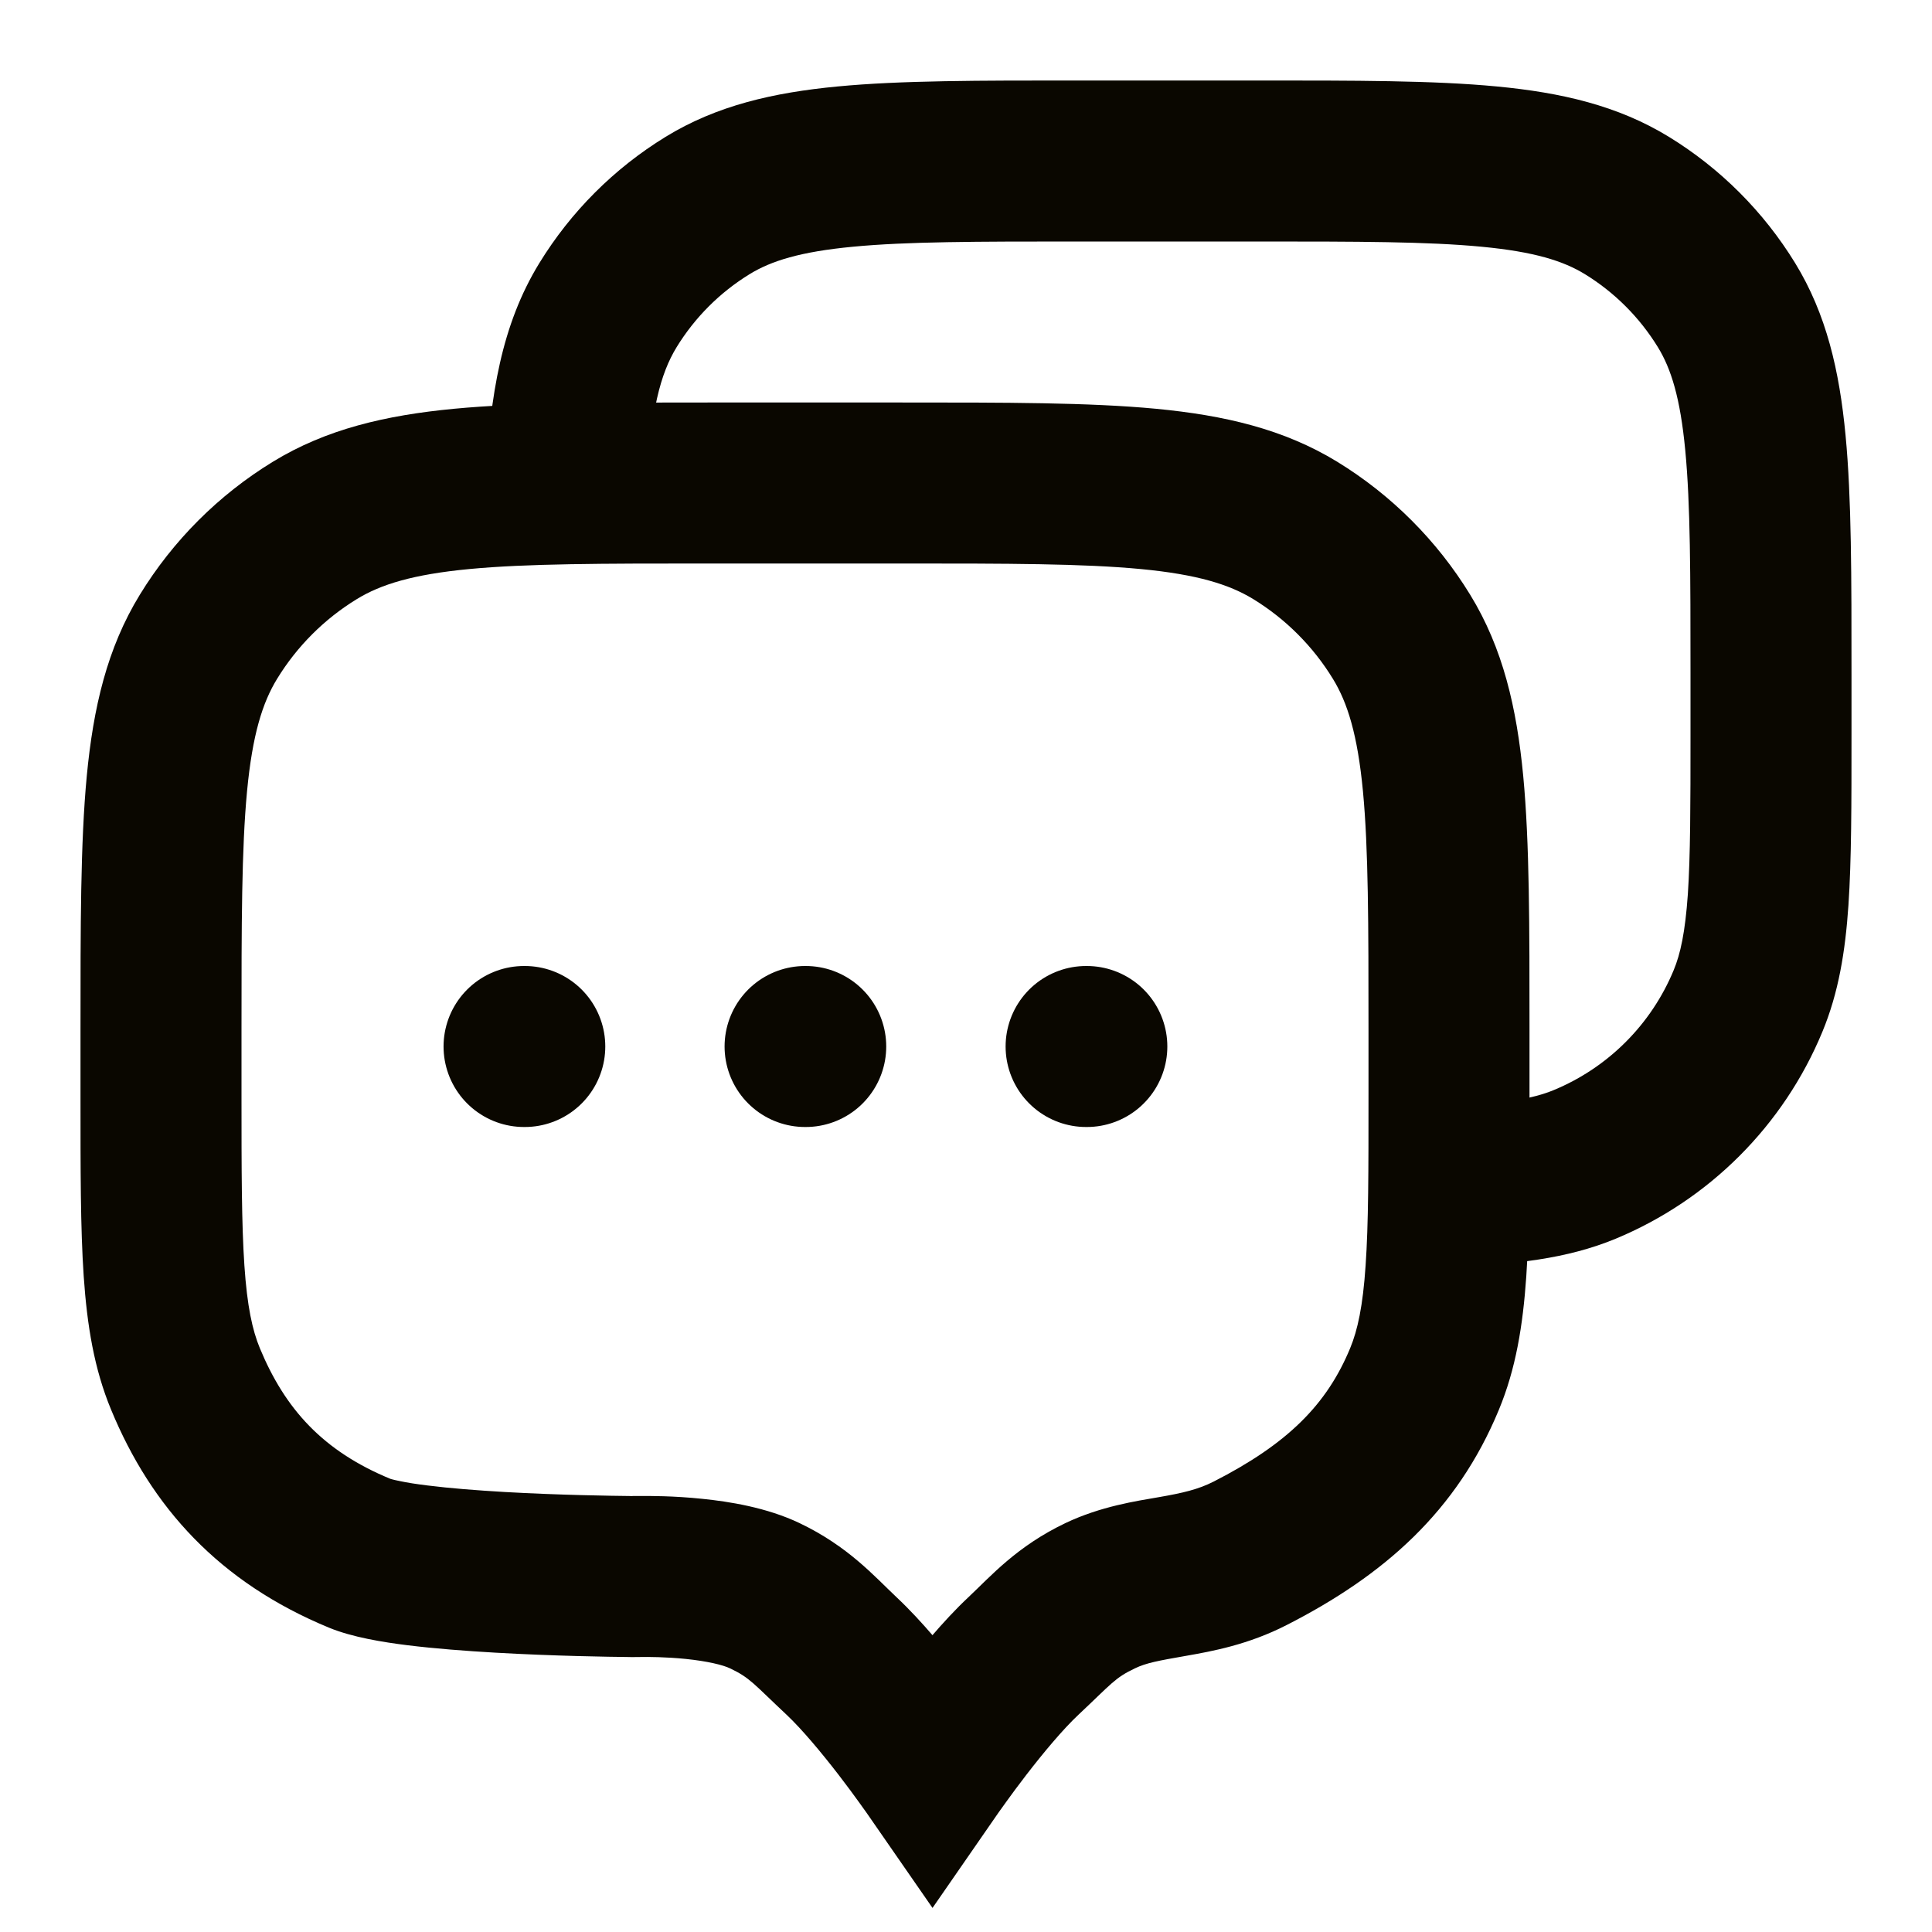
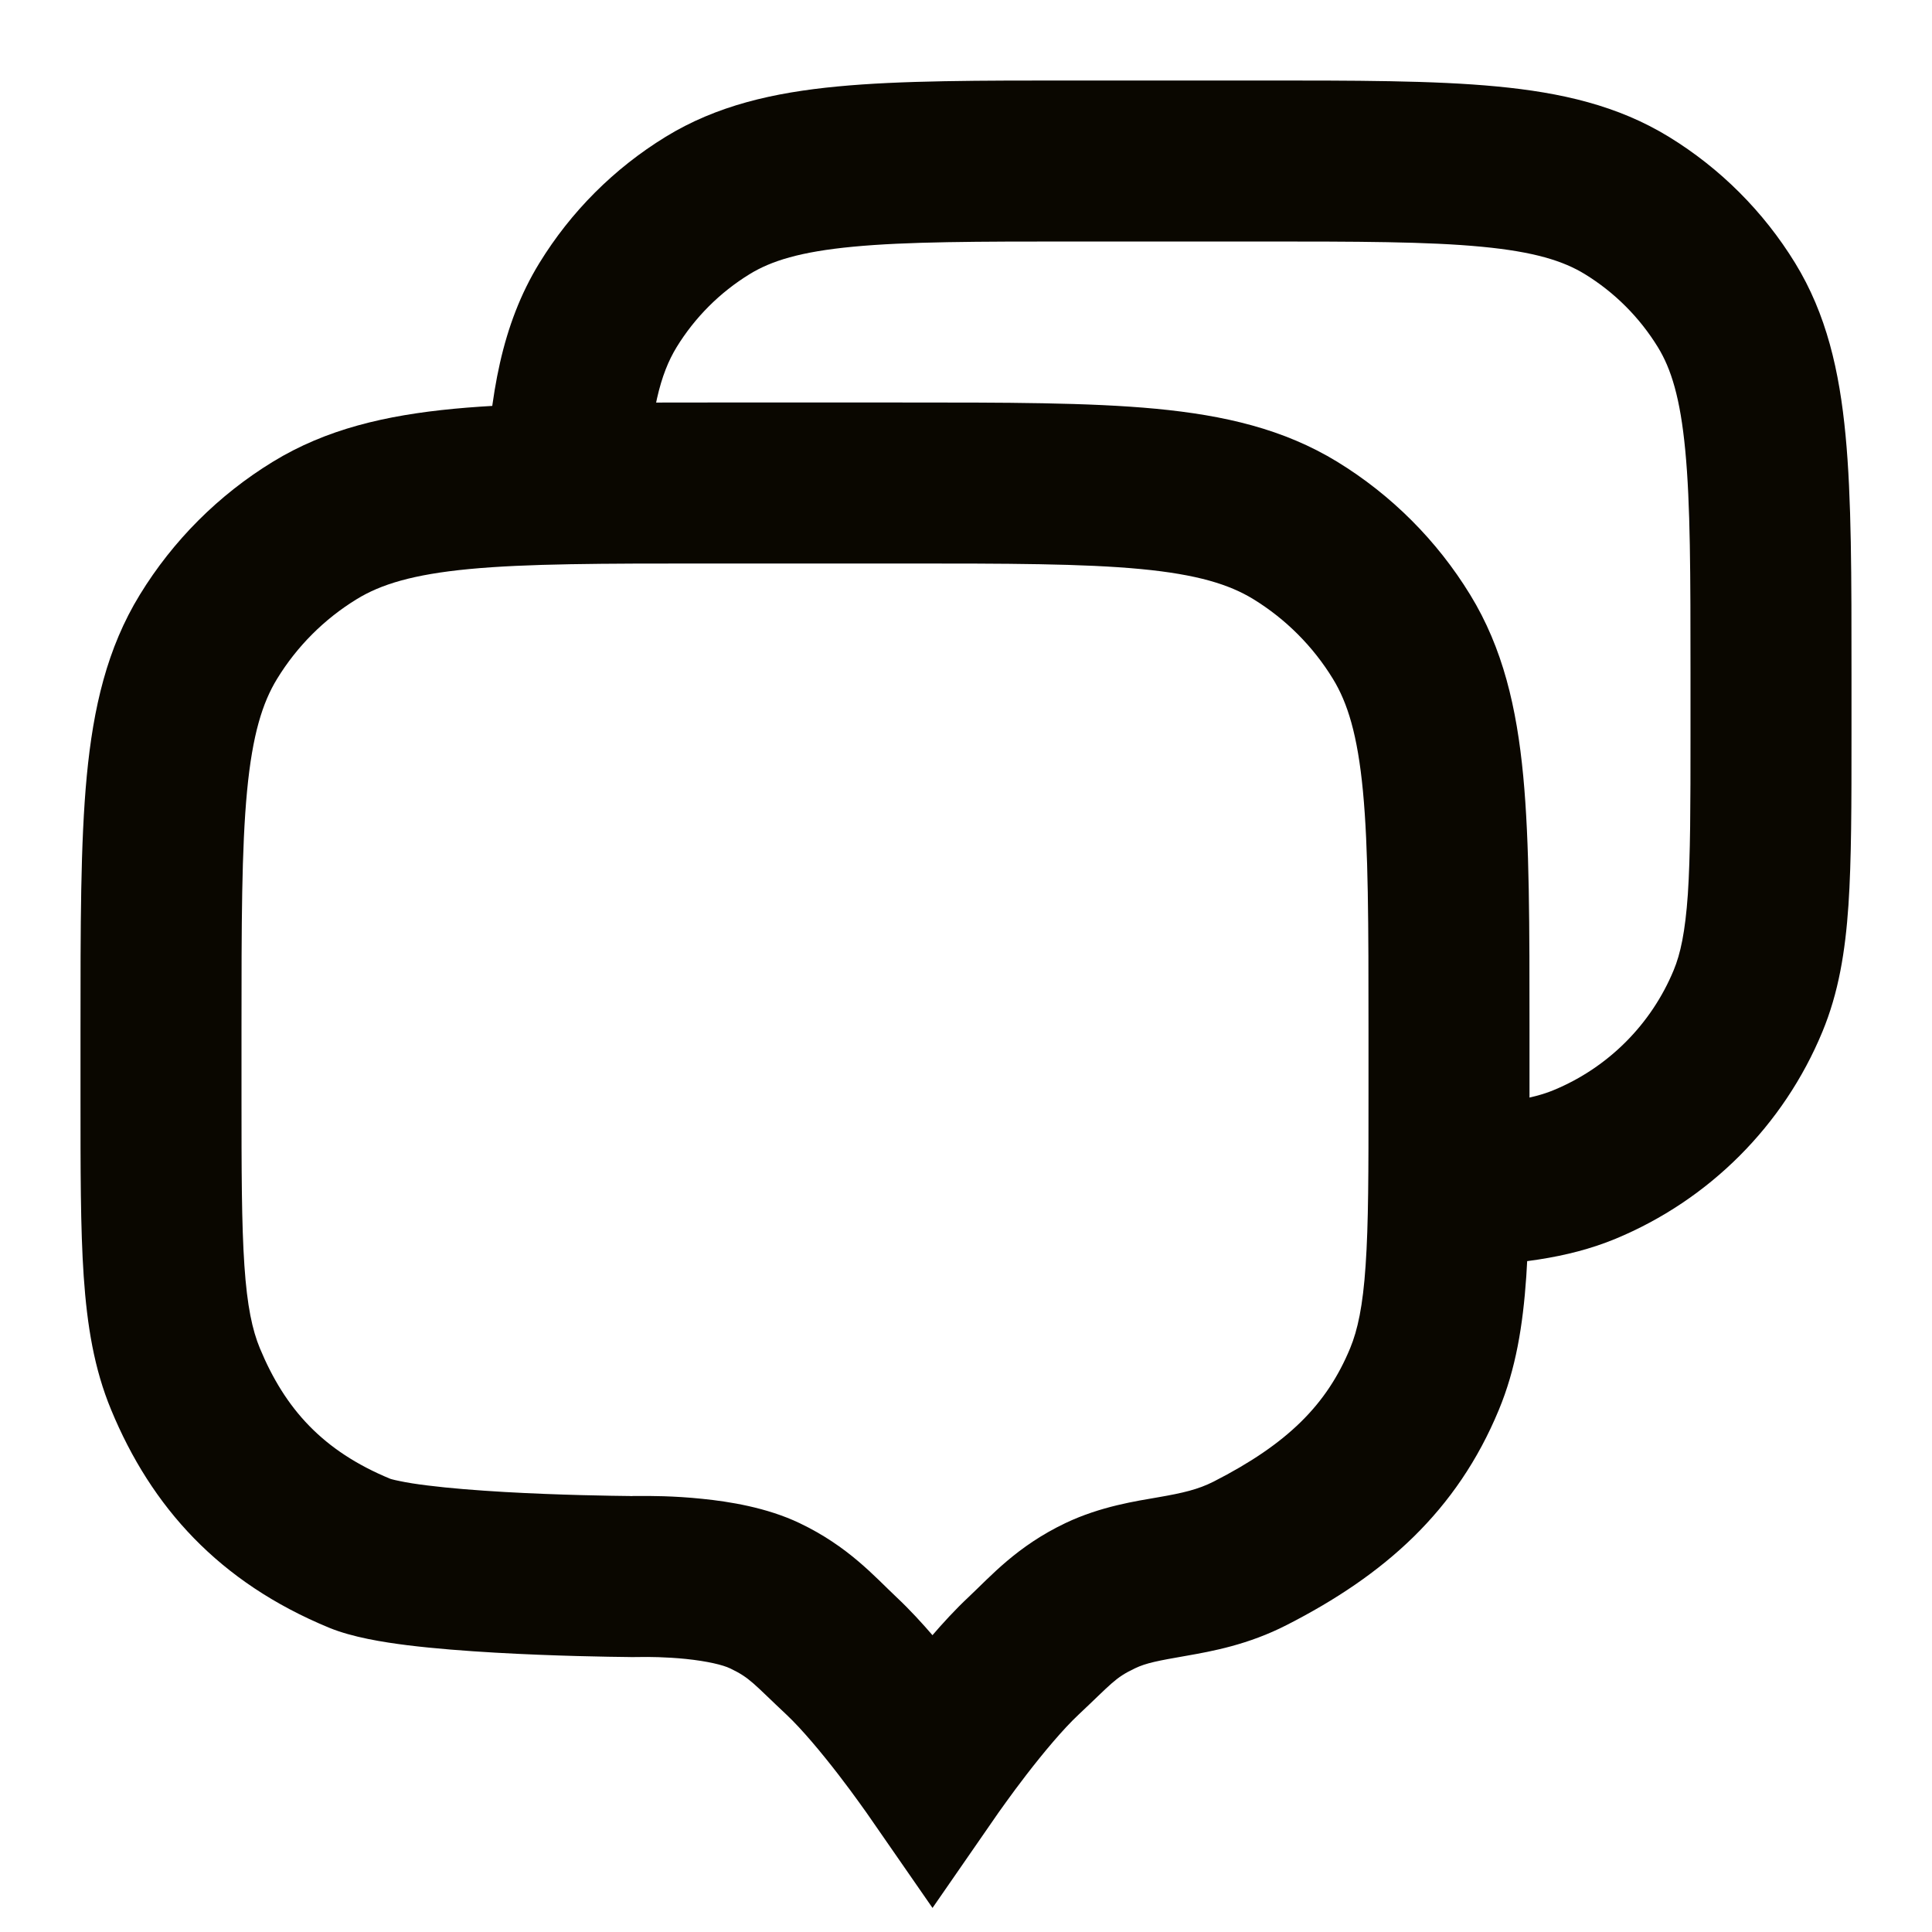
<svg xmlns="http://www.w3.org/2000/svg" width="24" height="24" viewBox="0 0 24 24" fill="none">
  <path d="M12.712 20.572L13.397 21.301L12.712 20.572ZM10.455 20.572L9.771 21.301L10.455 20.572ZM2.304 17.131L3.228 16.748L2.304 17.131ZM4.469 19.296L4.85 18.371L4.469 19.296ZM17.696 17.131L18.619 17.514L17.696 17.131ZM15.531 19.296L15.985 20.186L15.531 19.296ZM16.09 6.589L16.613 5.737L16.613 5.737L16.09 6.589ZM17.411 7.91L18.263 7.388V7.388L17.411 7.91ZM3.91 6.589L3.388 5.737V5.737L3.91 6.589ZM2.589 7.91L1.737 7.388L1.737 7.388L2.589 7.91ZM9.5 19.822L9.931 18.92L9.5 19.822ZM13.667 19.822L13.236 18.92L13.667 19.822ZM11.584 21.945L10.762 22.515L11.584 23.701L12.405 22.515L11.584 21.945ZM7.809 19.584L7.799 20.584L7.809 19.584ZM7.937 19.584L7.923 18.584L7.937 19.584ZM7.846 19.585L7.844 18.585L7.846 19.585ZM8.8 7H11.2V5H8.8V7ZM17 12.8V13.6H19V12.8H17ZM3 13.6V12.8H1V13.6H3ZM1 13.6C1 14.518 0.999 15.257 1.04 15.857C1.082 16.465 1.169 17.004 1.381 17.514L3.228 16.748C3.135 16.523 3.07 16.227 3.036 15.721C3.001 15.205 3 14.546 3 13.6H1ZM7.819 18.584C7.617 18.582 6.952 18.573 6.267 18.534C5.924 18.514 5.589 18.488 5.311 18.453C5.172 18.436 5.058 18.418 4.969 18.399C4.871 18.38 4.84 18.367 4.85 18.371L4.088 20.22C4.377 20.339 4.759 20.4 5.064 20.438C5.405 20.48 5.789 20.509 6.153 20.53C6.883 20.572 7.585 20.582 7.799 20.584L7.819 18.584ZM1.381 17.514C1.88 18.72 2.719 19.655 4.088 20.22L4.85 18.371C4.009 18.024 3.541 17.502 3.228 16.748L1.381 17.514ZM17 13.6C17 14.546 17 15.205 16.964 15.721C16.93 16.227 16.865 16.523 16.772 16.748L18.619 17.514C18.831 17.004 18.918 16.465 18.96 15.857C19.001 15.257 19 14.518 19 13.6H17ZM16.772 16.748C16.482 17.449 15.995 17.936 15.076 18.405L15.985 20.186C17.196 19.568 18.098 18.773 18.619 17.514L16.772 16.748ZM11.2 7C12.529 7 13.455 7.001 14.172 7.069C14.873 7.136 15.27 7.26 15.568 7.442L16.613 5.737C15.948 5.33 15.209 5.159 14.361 5.078C13.528 4.999 12.49 5 11.2 5V7ZM19 12.8C19 11.51 19.001 10.472 18.922 9.639C18.841 8.791 18.67 8.052 18.263 7.388L16.558 8.433C16.74 8.73 16.864 9.127 16.931 9.828C16.999 10.545 17 11.471 17 12.8H19ZM15.568 7.442C15.971 7.689 16.311 8.029 16.558 8.433L18.263 7.388C17.851 6.715 17.285 6.149 16.613 5.737L15.568 7.442ZM8.8 5C7.51 5 6.472 4.999 5.639 5.078C4.791 5.159 4.052 5.33 3.388 5.737L4.433 7.442C4.73 7.26 5.127 7.136 5.828 7.069C6.545 7.001 7.471 7 8.8 7V5ZM3 12.8C3 11.471 3.001 10.545 3.069 9.828C3.136 9.127 3.26 8.73 3.442 8.433L1.737 7.388C1.33 8.052 1.159 8.791 1.078 9.639C0.999 10.472 1 11.51 1 12.8H3ZM3.388 5.737C2.715 6.149 2.149 6.715 1.737 7.388L3.442 8.433C3.689 8.029 4.029 7.689 4.433 7.442L3.388 5.737ZM11.139 19.843C10.861 19.581 10.537 19.209 9.931 18.92L9.069 20.725C9.319 20.844 9.358 20.914 9.771 21.301L11.139 19.843ZM7.951 20.584C8.048 20.582 8.273 20.583 8.52 20.608C8.79 20.636 8.982 20.683 9.069 20.725L9.931 18.92C9.524 18.726 9.053 18.652 8.724 18.619C8.372 18.582 8.062 18.582 7.923 18.584L7.951 20.584ZM13.397 21.301C13.809 20.914 13.848 20.844 14.098 20.725L13.236 18.92C12.63 19.209 12.307 19.581 12.028 19.843L13.397 21.301ZM15.076 18.405C14.883 18.503 14.691 18.547 14.391 18.599C14.121 18.646 13.675 18.711 13.236 18.92L14.098 20.725C14.239 20.657 14.388 20.63 14.736 20.569C15.055 20.513 15.505 20.432 15.985 20.186L15.076 18.405ZM9.771 21.301C9.962 21.481 10.204 21.771 10.417 22.047C10.519 22.179 10.606 22.298 10.668 22.384C10.699 22.426 10.723 22.46 10.739 22.483C10.747 22.494 10.753 22.503 10.757 22.508C10.759 22.511 10.76 22.513 10.761 22.514C10.761 22.515 10.762 22.515 10.762 22.515C10.762 22.515 10.762 22.515 10.762 22.515C10.762 22.515 10.762 22.515 10.762 22.515C10.762 22.515 10.762 22.515 10.762 22.515C10.762 22.515 10.762 22.515 11.584 21.945C12.405 21.375 12.405 21.375 12.405 21.375C12.405 21.375 12.405 21.375 12.405 21.375C12.405 21.375 12.405 21.375 12.405 21.375C12.405 21.375 12.405 21.374 12.405 21.374C12.404 21.373 12.403 21.372 12.402 21.371C12.401 21.369 12.399 21.366 12.396 21.362C12.39 21.354 12.383 21.343 12.373 21.329C12.353 21.3 12.324 21.26 12.289 21.211C12.218 21.113 12.118 20.978 12.001 20.826C11.776 20.535 11.454 20.138 11.139 19.843L9.771 21.301ZM11.584 21.945C12.405 22.515 12.405 22.515 12.405 22.515C12.405 22.515 12.405 22.515 12.405 22.515C12.405 22.515 12.405 22.515 12.405 22.515C12.405 22.515 12.405 22.515 12.405 22.515C12.405 22.515 12.406 22.515 12.406 22.514C12.407 22.513 12.408 22.511 12.41 22.508C12.414 22.503 12.42 22.494 12.428 22.483C12.444 22.46 12.468 22.426 12.499 22.384C12.561 22.298 12.648 22.179 12.75 22.047C12.963 21.771 13.205 21.481 13.397 21.301L12.028 19.843C11.713 20.138 11.391 20.535 11.166 20.826C11.049 20.978 10.949 21.113 10.879 21.211C10.843 21.261 10.815 21.3 10.795 21.329C10.785 21.343 10.777 21.354 10.771 21.362C10.769 21.366 10.766 21.369 10.765 21.371C10.764 21.372 10.763 21.373 10.763 21.374C10.762 21.374 10.762 21.375 10.762 21.375C10.762 21.375 10.762 21.375 10.762 21.375C10.762 21.375 10.762 21.375 10.762 21.375C10.762 21.375 10.762 21.376 11.584 21.945ZM7.799 20.584C7.815 20.585 7.831 20.585 7.848 20.585L7.844 18.585C7.843 18.585 7.84 18.585 7.819 18.584L7.799 20.584ZM7.923 18.584C7.896 18.584 7.876 18.584 7.861 18.584C7.854 18.585 7.849 18.585 7.846 18.585C7.841 18.585 7.842 18.585 7.844 18.585L7.848 20.585C7.865 20.585 7.902 20.584 7.951 20.584L7.923 18.584Z" fill="#0A0700" />
  <path d="M21.715 12.435L22.638 12.818L22.638 12.818L21.715 12.435ZM19.685 14.465L20.068 15.389L20.068 15.389L19.685 14.465ZM20.209 2.553L19.687 3.405V3.405L20.209 2.553ZM21.447 3.791L22.3 3.268V3.268L21.447 3.791ZM8.791 2.553L8.268 1.7V1.7L8.791 2.553ZM7.553 3.791L6.7 3.268L7.553 3.791ZM13.375 3H15.625V1H13.375V3ZM21 8.375V9.125H23V8.375H21ZM21 9.125C21 10.012 20.999 10.628 20.967 11.109C20.934 11.581 20.875 11.85 20.791 12.052L22.638 12.818C22.84 12.331 22.923 11.819 22.962 11.245C23 10.68 23 9.985 23 9.125H21ZM20.791 12.052C20.512 12.726 19.976 13.262 19.302 13.541L20.068 15.389C21.232 14.906 22.156 13.982 22.638 12.818L20.791 12.052ZM15.625 3C16.872 3 17.737 3.001 18.405 3.065C19.058 3.127 19.419 3.241 19.687 3.405L20.732 1.7C20.097 1.311 19.394 1.15 18.594 1.074C17.809 0.999 16.833 1 15.625 1V3ZM23 8.375C23 7.167 23.001 6.19 22.926 5.406C22.85 4.606 22.689 3.903 22.3 3.268L20.595 4.313C20.759 4.58 20.873 4.942 20.935 5.595C20.999 6.263 21 7.128 21 8.375H23ZM19.687 3.405C20.057 3.632 20.368 3.943 20.595 4.313L22.3 3.268C21.908 2.629 21.371 2.092 20.732 1.7L19.687 3.405ZM13.375 1C12.167 1 11.19 0.999 10.406 1.074C9.606 1.15 8.902 1.311 8.268 1.7L9.313 3.405C9.58 3.241 9.942 3.127 10.595 3.065C11.263 3.001 12.128 3 13.375 3V1ZM8.268 1.7C7.629 2.092 7.092 2.629 6.7 3.268L8.405 4.313C8.632 3.943 8.943 3.632 9.313 3.405L8.268 1.7ZM8.032 6.052C8.081 5.102 8.204 4.642 8.405 4.313L6.7 3.268C6.229 4.036 6.088 4.914 6.035 5.948L8.032 6.052ZM18.033 15.735C18.806 15.709 19.462 15.639 20.068 15.389L19.302 13.541C19.044 13.648 18.689 13.712 17.967 13.736L18.033 15.735Z" fill="#0A0700" />
-   <path d="M6.51 13H6.519M10.001 13H10.009M13.492 13H13.501" stroke="#0A0700" stroke-width="2" stroke-linecap="round" stroke-linejoin="round" />
</svg>